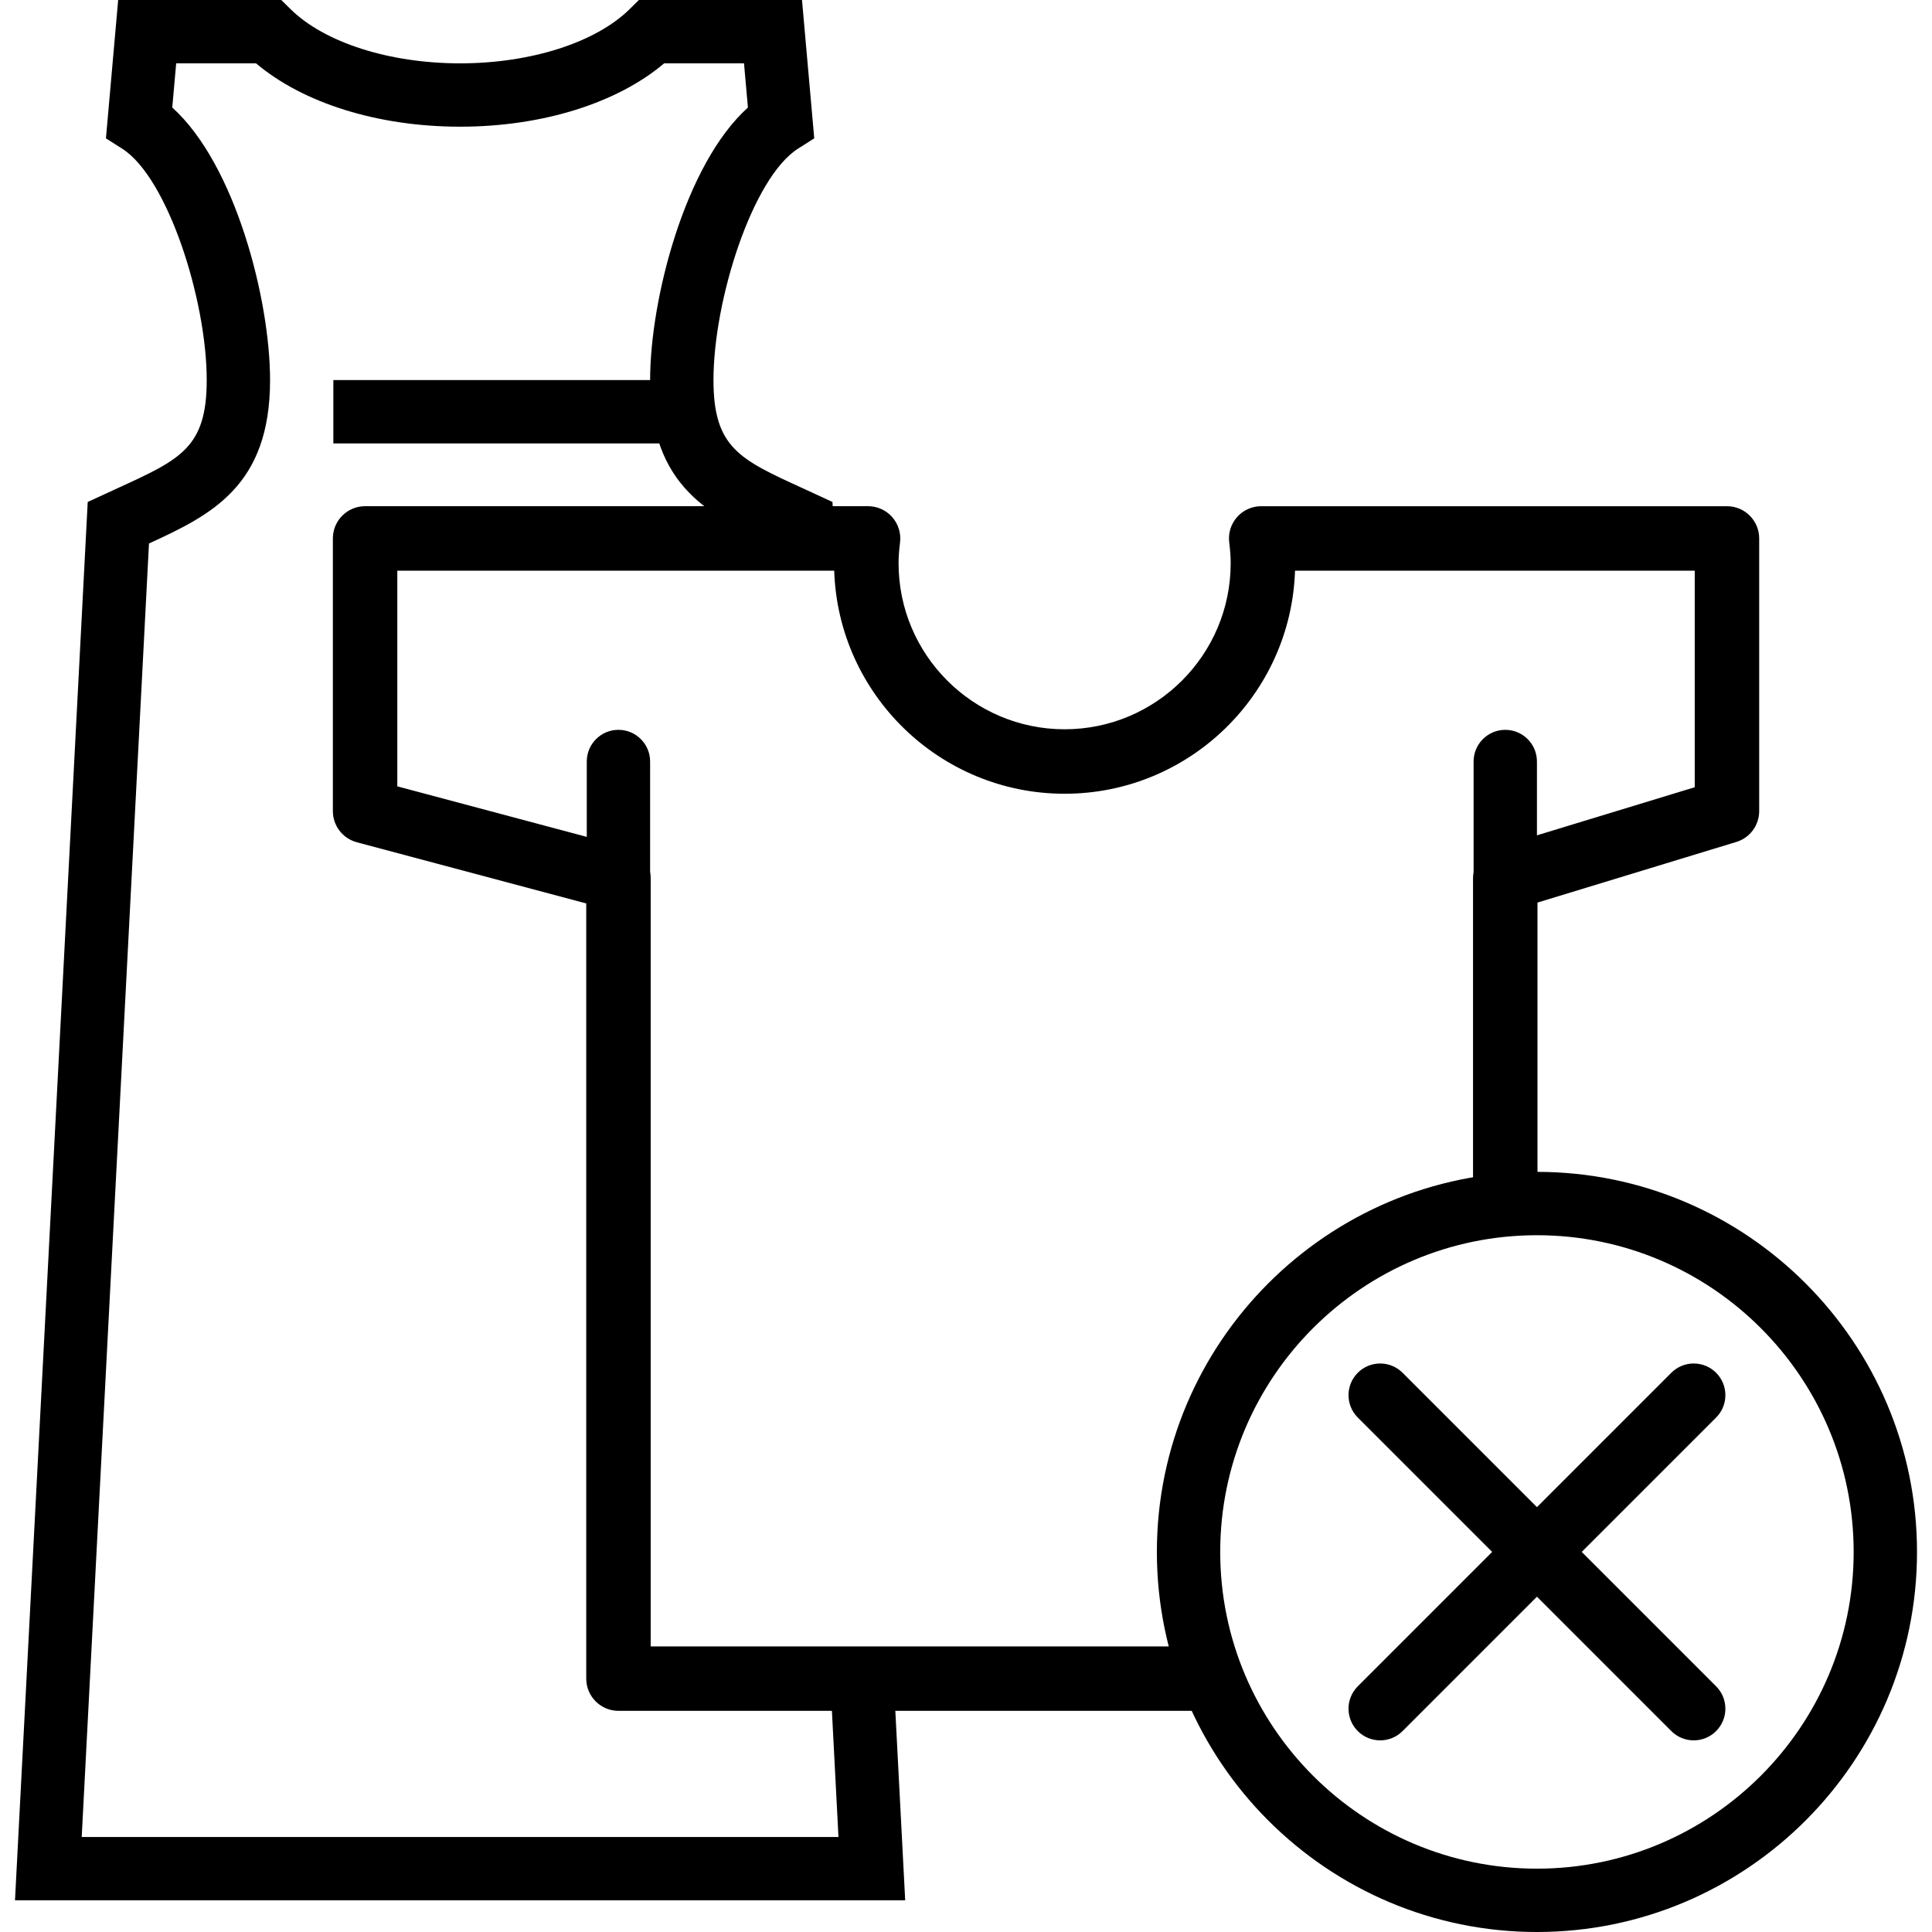
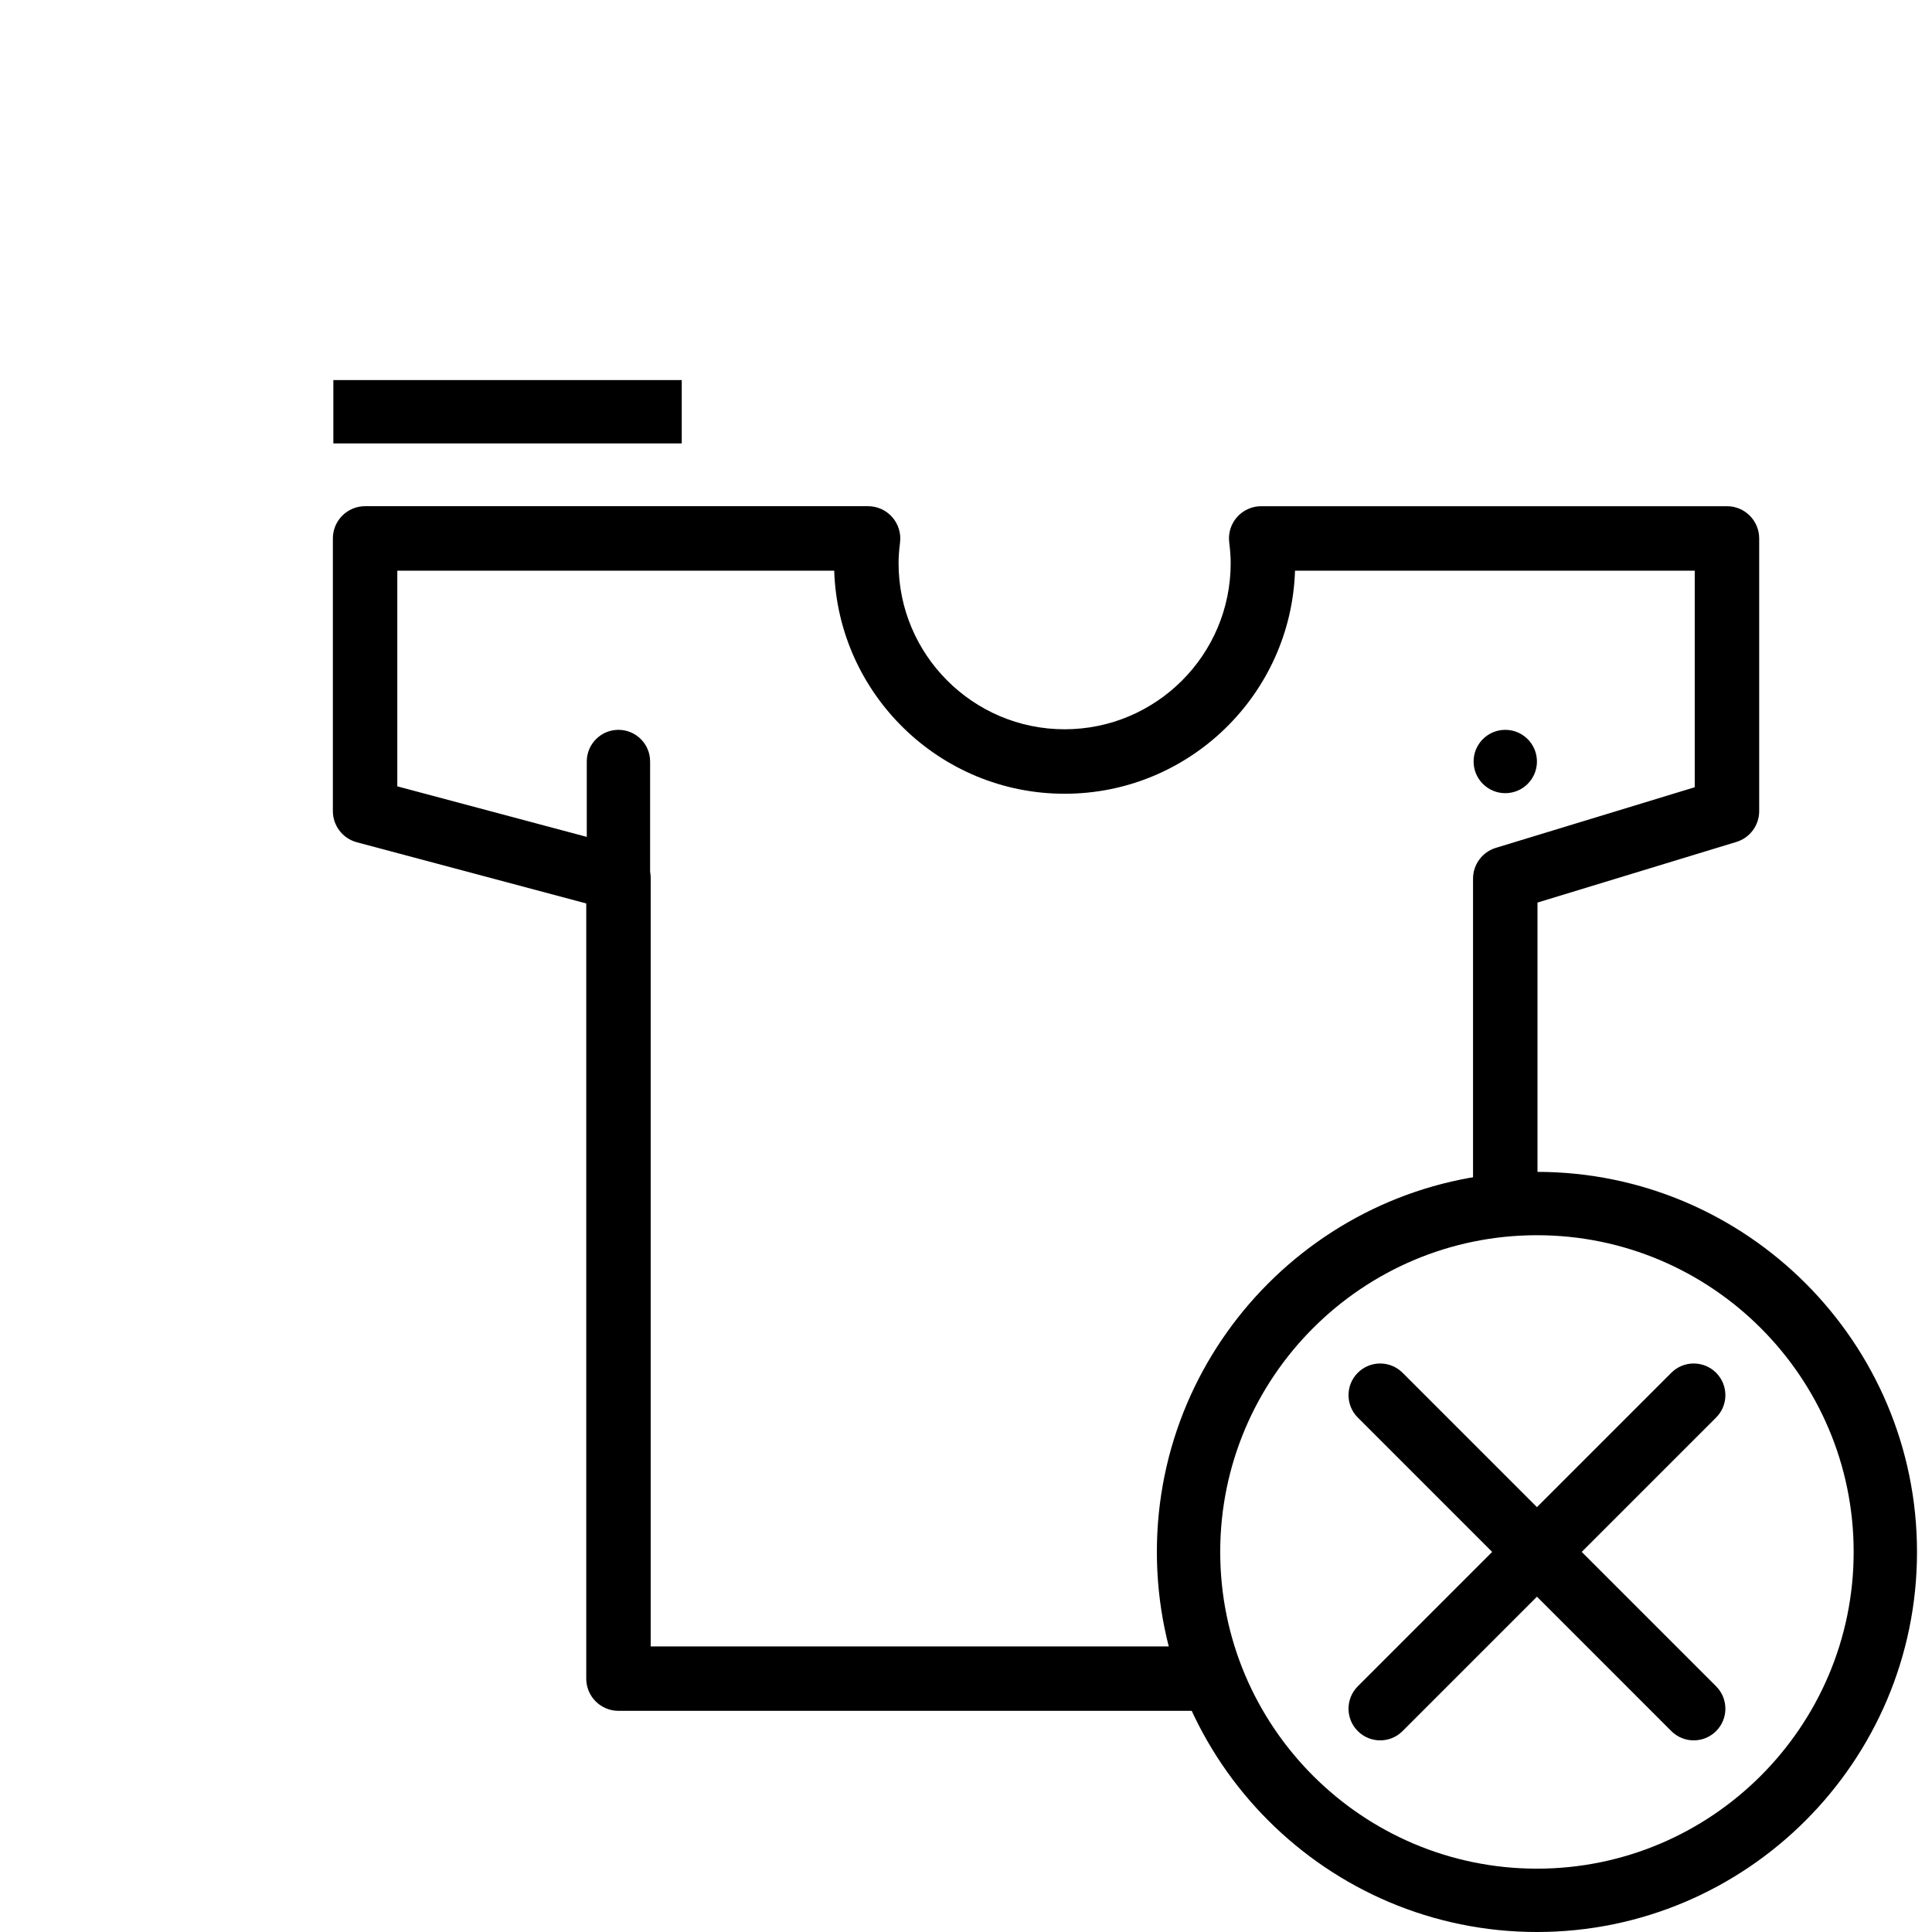
<svg xmlns="http://www.w3.org/2000/svg" version="1.1" x="0px" y="0px" viewBox="0 0 208.213 208.213" style="enable-background:new 0 0 208.213 208.213;" xml:space="preserve">
  <g>
    <g>
-       <path d="M96.316,181.038l-6.816,0.353l0.862,16.582H8.806l7.25-139.401c6.779-3.104,13.049-6.238,13.049-17.613    c0-8.648-3.734-23.243-10.54-29.37l0.422-4.763h8.608c5.074,4.296,13.158,6.827,21.99,6.827s16.915-2.531,21.99-6.827h8.607    l0.422,4.762c-6.806,6.127-10.54,20.722-10.54,29.37c0,11.648,6.576,14.655,13.539,17.836l1.377,0.631l0.763-1.645l4.154-0.218    l-0.181-3.466l-3.273-1.51c-6.755-3.087-9.551-4.364-9.551-11.628c0-8.617,4.202-21.816,9.109-24.936l1.751-1.113L86.432,0H68.855    l-0.997,0.983c-3.656,3.604-10.658,5.844-18.275,5.844c-7.617,0-14.618-2.239-18.273-5.844L30.314,0H12.735l-1.318,14.911    l1.751,1.113c4.907,3.12,9.11,16.319,9.11,24.936c0,7.262-2.797,8.538-9.552,11.628l-3.273,1.51L1.616,204.8h95.937    L96.316,181.038z" />
-     </g>
+       </g>
  </g>
  <g>
    <g>
      <rect x="35.925" y="40.96" width="37.547" height="6.827" />
    </g>
  </g>
  <g>
    <g>
      <path d="M186.117,54.555h-50.198c-0.997,0-1.944,0.427-2.604,1.174c-0.659,0.747-0.966,1.742-0.841,2.731    c0.107,0.858,0.157,1.57,0.157,2.239c0,9.868-8.028,17.896-17.896,17.896c-9.868,0-17.896-8.028-17.896-17.896    c0-0.666,0.051-1.379,0.159-2.241c0.121-0.99-0.184-1.983-0.845-2.731c-0.659-0.748-1.608-1.174-2.603-1.174H39.346    c-1.918,0-3.473,1.555-3.473,3.473v29.385c0,1.574,1.056,2.951,2.577,3.357l24.73,6.596v83.541c0,1.918,1.555,3.473,3.473,3.473    h63.715c1.918,0,3.473-1.553,3.473-3.471c0-1.918-1.555-3.473-3.473-3.473H70.125V94.698c0-1.573-1.056-2.951-2.577-3.357    l-24.73-6.596V61.501h47.085c0.425,13.331,11.399,24.042,24.83,24.042c13.432,0,24.407-10.711,24.832-24.042h43.078v23.34    l-21.434,6.533c-1.461,0.445-2.459,1.794-2.459,3.323v33.586c0,1.918,1.555,3.473,3.473,3.473c1.918,0,3.473-1.555,3.473-3.473    V97.27l21.434-6.533c1.461-0.445,2.459-1.794,2.459-3.323V58.028C189.59,56.11,188.035,54.555,186.117,54.555z" />
    </g>
  </g>
  <g>
    <g>
      <path d="M66.65,78.655c-1.884,0-3.413,1.529-3.413,3.413v29.385c0,1.884,1.529,3.413,3.413,3.413c1.886,0,3.413-1.529,3.413-3.413    V82.068C70.064,80.184,68.535,78.655,66.65,78.655z" />
    </g>
  </g>
  <g>
    <g>
-       <path d="M162.224,78.655c-1.884,0-3.413,1.529-3.413,3.413v29.385c0,1.884,1.529,3.413,3.413,3.413    c1.886,0,3.413-1.529,3.413-3.413V82.068C165.637,80.184,164.108,78.655,162.224,78.655z" />
+       <path d="M162.224,78.655c-1.884,0-3.413,1.529-3.413,3.413c0,1.884,1.529,3.413,3.413,3.413    c1.886,0,3.413-1.529,3.413-3.413V82.068C165.637,80.184,164.108,78.655,162.224,78.655z" />
    </g>
  </g>
  <g>
    <g>
      <path d="M165.637,126.293c-22.586,0-40.96,18.376-40.96,40.96c0,22.584,18.374,40.96,40.96,40.96    c22.586,0,40.96-18.376,40.96-40.96C206.597,144.669,188.223,126.293,165.637,126.293z M165.637,201.387    c-18.821,0-34.133-15.312-34.133-34.133s15.312-34.133,34.133-34.133s34.133,15.312,34.133,34.133    S184.458,201.387,165.637,201.387z" />
    </g>
  </g>
  <g>
    <g>
      <path d="M184.946,181.734l-33.79-33.79c-1.331-1.333-3.495-1.333-4.826,0c-1.333,1.333-1.333,3.494,0,4.826l33.79,33.79    c0.666,0.667,1.539,1,2.413,1c0.874,0,1.748-0.333,2.413-1C186.279,185.228,186.279,183.067,184.946,181.734z" />
    </g>
  </g>
  <g>
    <g>
      <path d="M184.946,147.944c-1.331-1.333-3.495-1.333-4.826,0l-33.79,33.79c-1.333,1.333-1.333,3.494,0,4.826    c0.666,0.667,1.539,1,2.413,1c0.874,0,1.748-0.333,2.413-1l33.79-33.79C186.279,151.438,186.279,149.277,184.946,147.944z" />
    </g>
  </g>
</svg>